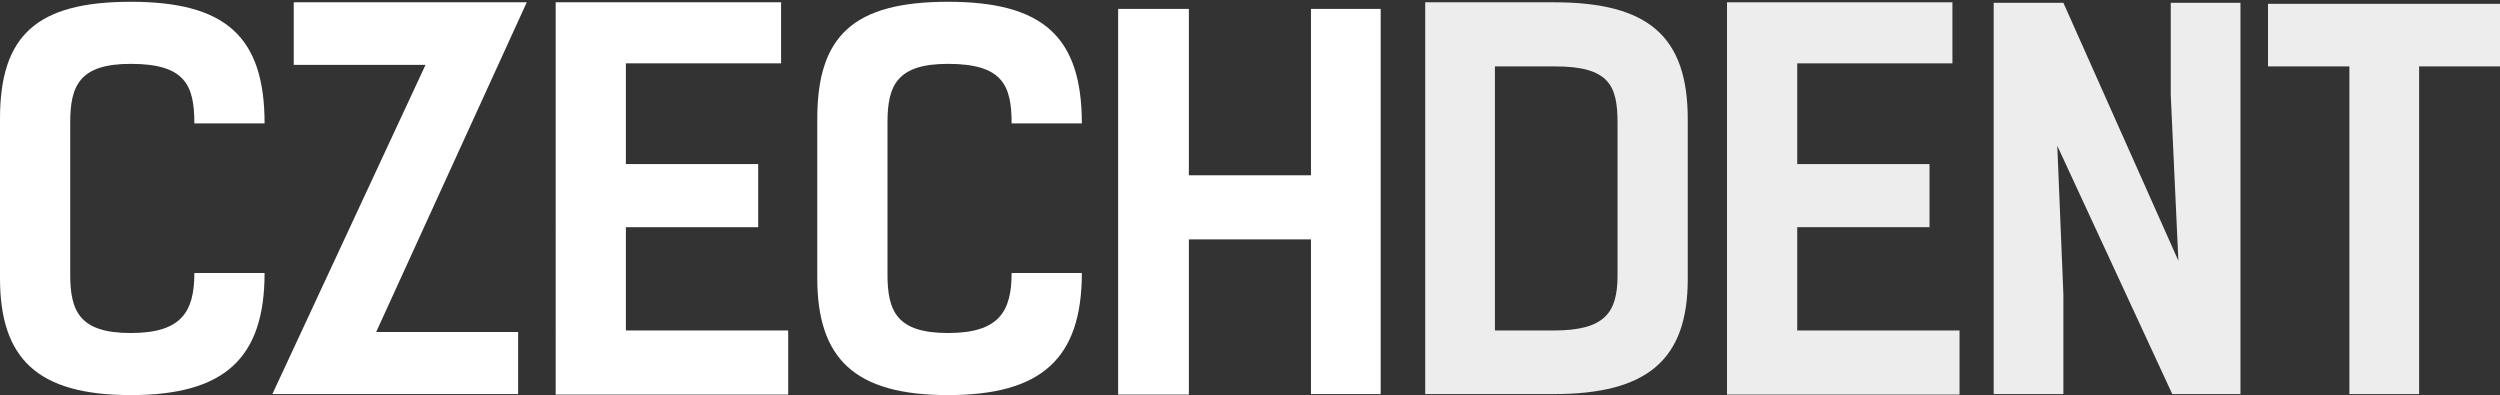
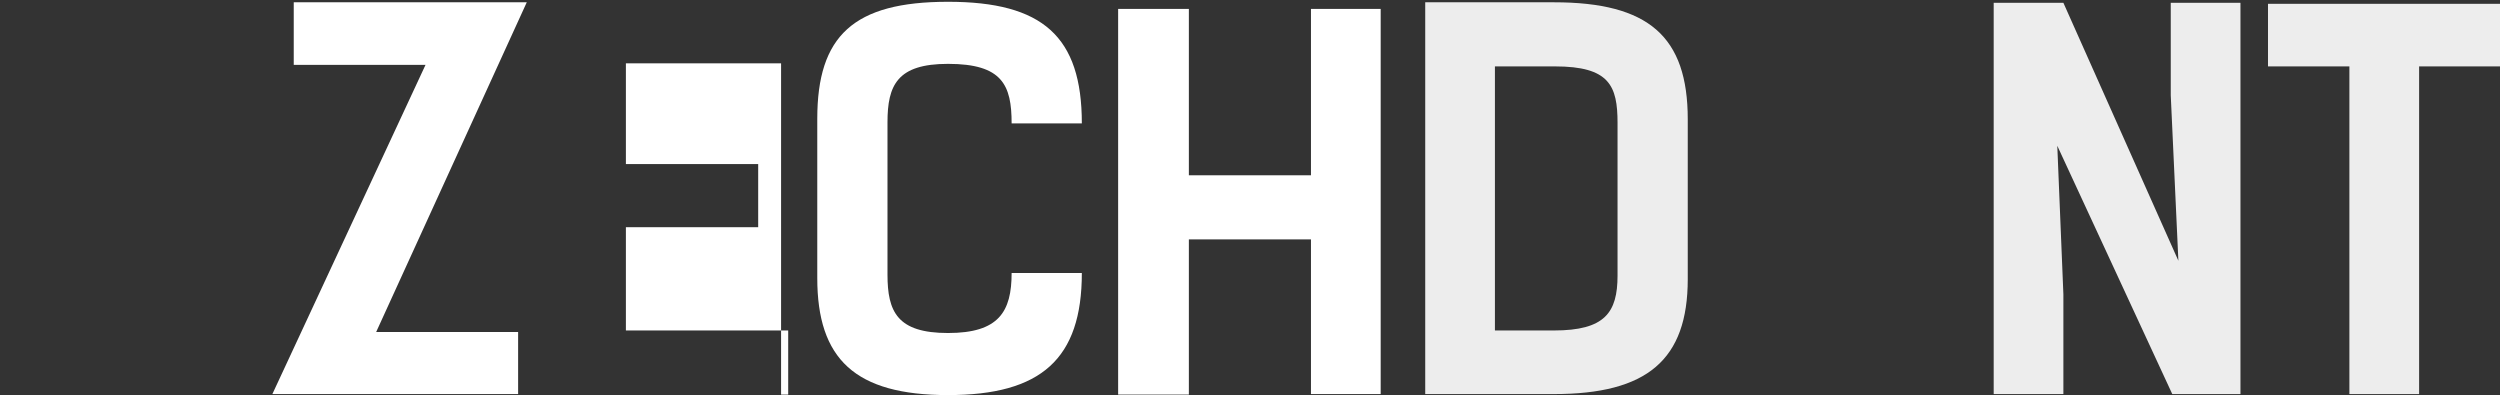
<svg xmlns="http://www.w3.org/2000/svg" id="a" data-name="Vrstva 1" width="415.509" height="65.664" viewBox="0 0 415.509 65.664">
  <rect x="0" y="0" width="415.509" height="65.664" fill="#333333" stroke="none" />
-   <path d="M43.974,45.369c0,14.291-6.765,20.295-22.241,20.295S0,59.66,0,46.215v-26.469C0,5.963,6.004.297,21.733.297s22.241,5.75,22.241,20.211h-11.67c0-6.343-1.522-9.894-10.571-9.894-8.456,0-10.063,3.552-10.063,9.725v25.285c0,6.174,1.606,9.725,10.063,9.725s10.571-3.551,10.571-9.979h11.67Z" style="fill: #fff; stroke-width: 0px;" />
  <path d="M87.551.381l-25.031,54.798h23.593v10.317h-40.844l25.454-54.713h-21.902V.381h38.73Z" style="fill: #fff; stroke-width: 0px;" />
-   <path d="M129.818.381v10.148h-25.793v16.743h21.988v10.485h-21.988v17.168h26.976v10.654h-38.645V.381h37.462Z" style="fill: #fff; stroke-width: 0px;" />
+   <path d="M129.818.381v10.148h-25.793v16.743h21.988v10.485h-21.988v17.168h26.976v10.654h-38.645h37.462Z" style="fill: #fff; stroke-width: 0px;" />
  <path d="M179.806,45.369c0,14.291-6.764,20.295-22.24,20.295s-21.732-6.004-21.732-19.449v-26.469c0-13.783,6.003-19.449,21.732-19.449s22.24,5.75,22.24,20.211h-11.67c0-6.343-1.521-9.894-10.57-9.894-8.455,0-10.062,3.552-10.062,9.725v25.285c0,6.174,1.607,9.725,10.062,9.725s10.57-3.551,10.57-9.979h11.67Z" style="fill: #fff; stroke-width: 0px;" />
  <path d="M229.474,65.496h-11.586v-25.708h-20.295v25.792h-11.754V1.481h11.754v27.652h20.295V1.481h11.586v64.016Z" style="fill: #fff; stroke-width: 0px;" />
  <path d="M258.271.381c15.728,0,22.24,5.666,22.24,19.45v26.554c0,13.445-6.766,19.111-22.24,19.111h-21.394V.381h21.394ZM258.271,54.926c8.457,0,10.57-2.961,10.57-9.134v-25.369c0-6.173-1.353-9.387-10.4-9.387h-9.98v43.89h9.81Z" style="fill: #ededed; stroke-width: 0px;" />
-   <path d="M324.498.381v10.148h-25.793v16.743h21.986v10.485h-21.986v17.168h26.977v10.654h-38.646V.381h37.463Z" style="fill: #ededed; stroke-width: 0px;" />
  <path d="M372.371,65.496h-11.332l-19.111-41.268,1.014,24.692v16.575h-11.584V.466h11.584l19.113,42.874-1.267-27.483V.466h11.584v65.03Z" style="fill: #ededed; stroke-width: 0px;" />
  <path d="M415.509,11.036h-13.445v54.46h-11.586V11.036h-13.529V.635h38.56v10.401Z" style="fill: #ededed; stroke-width: 0px;" />
</svg>